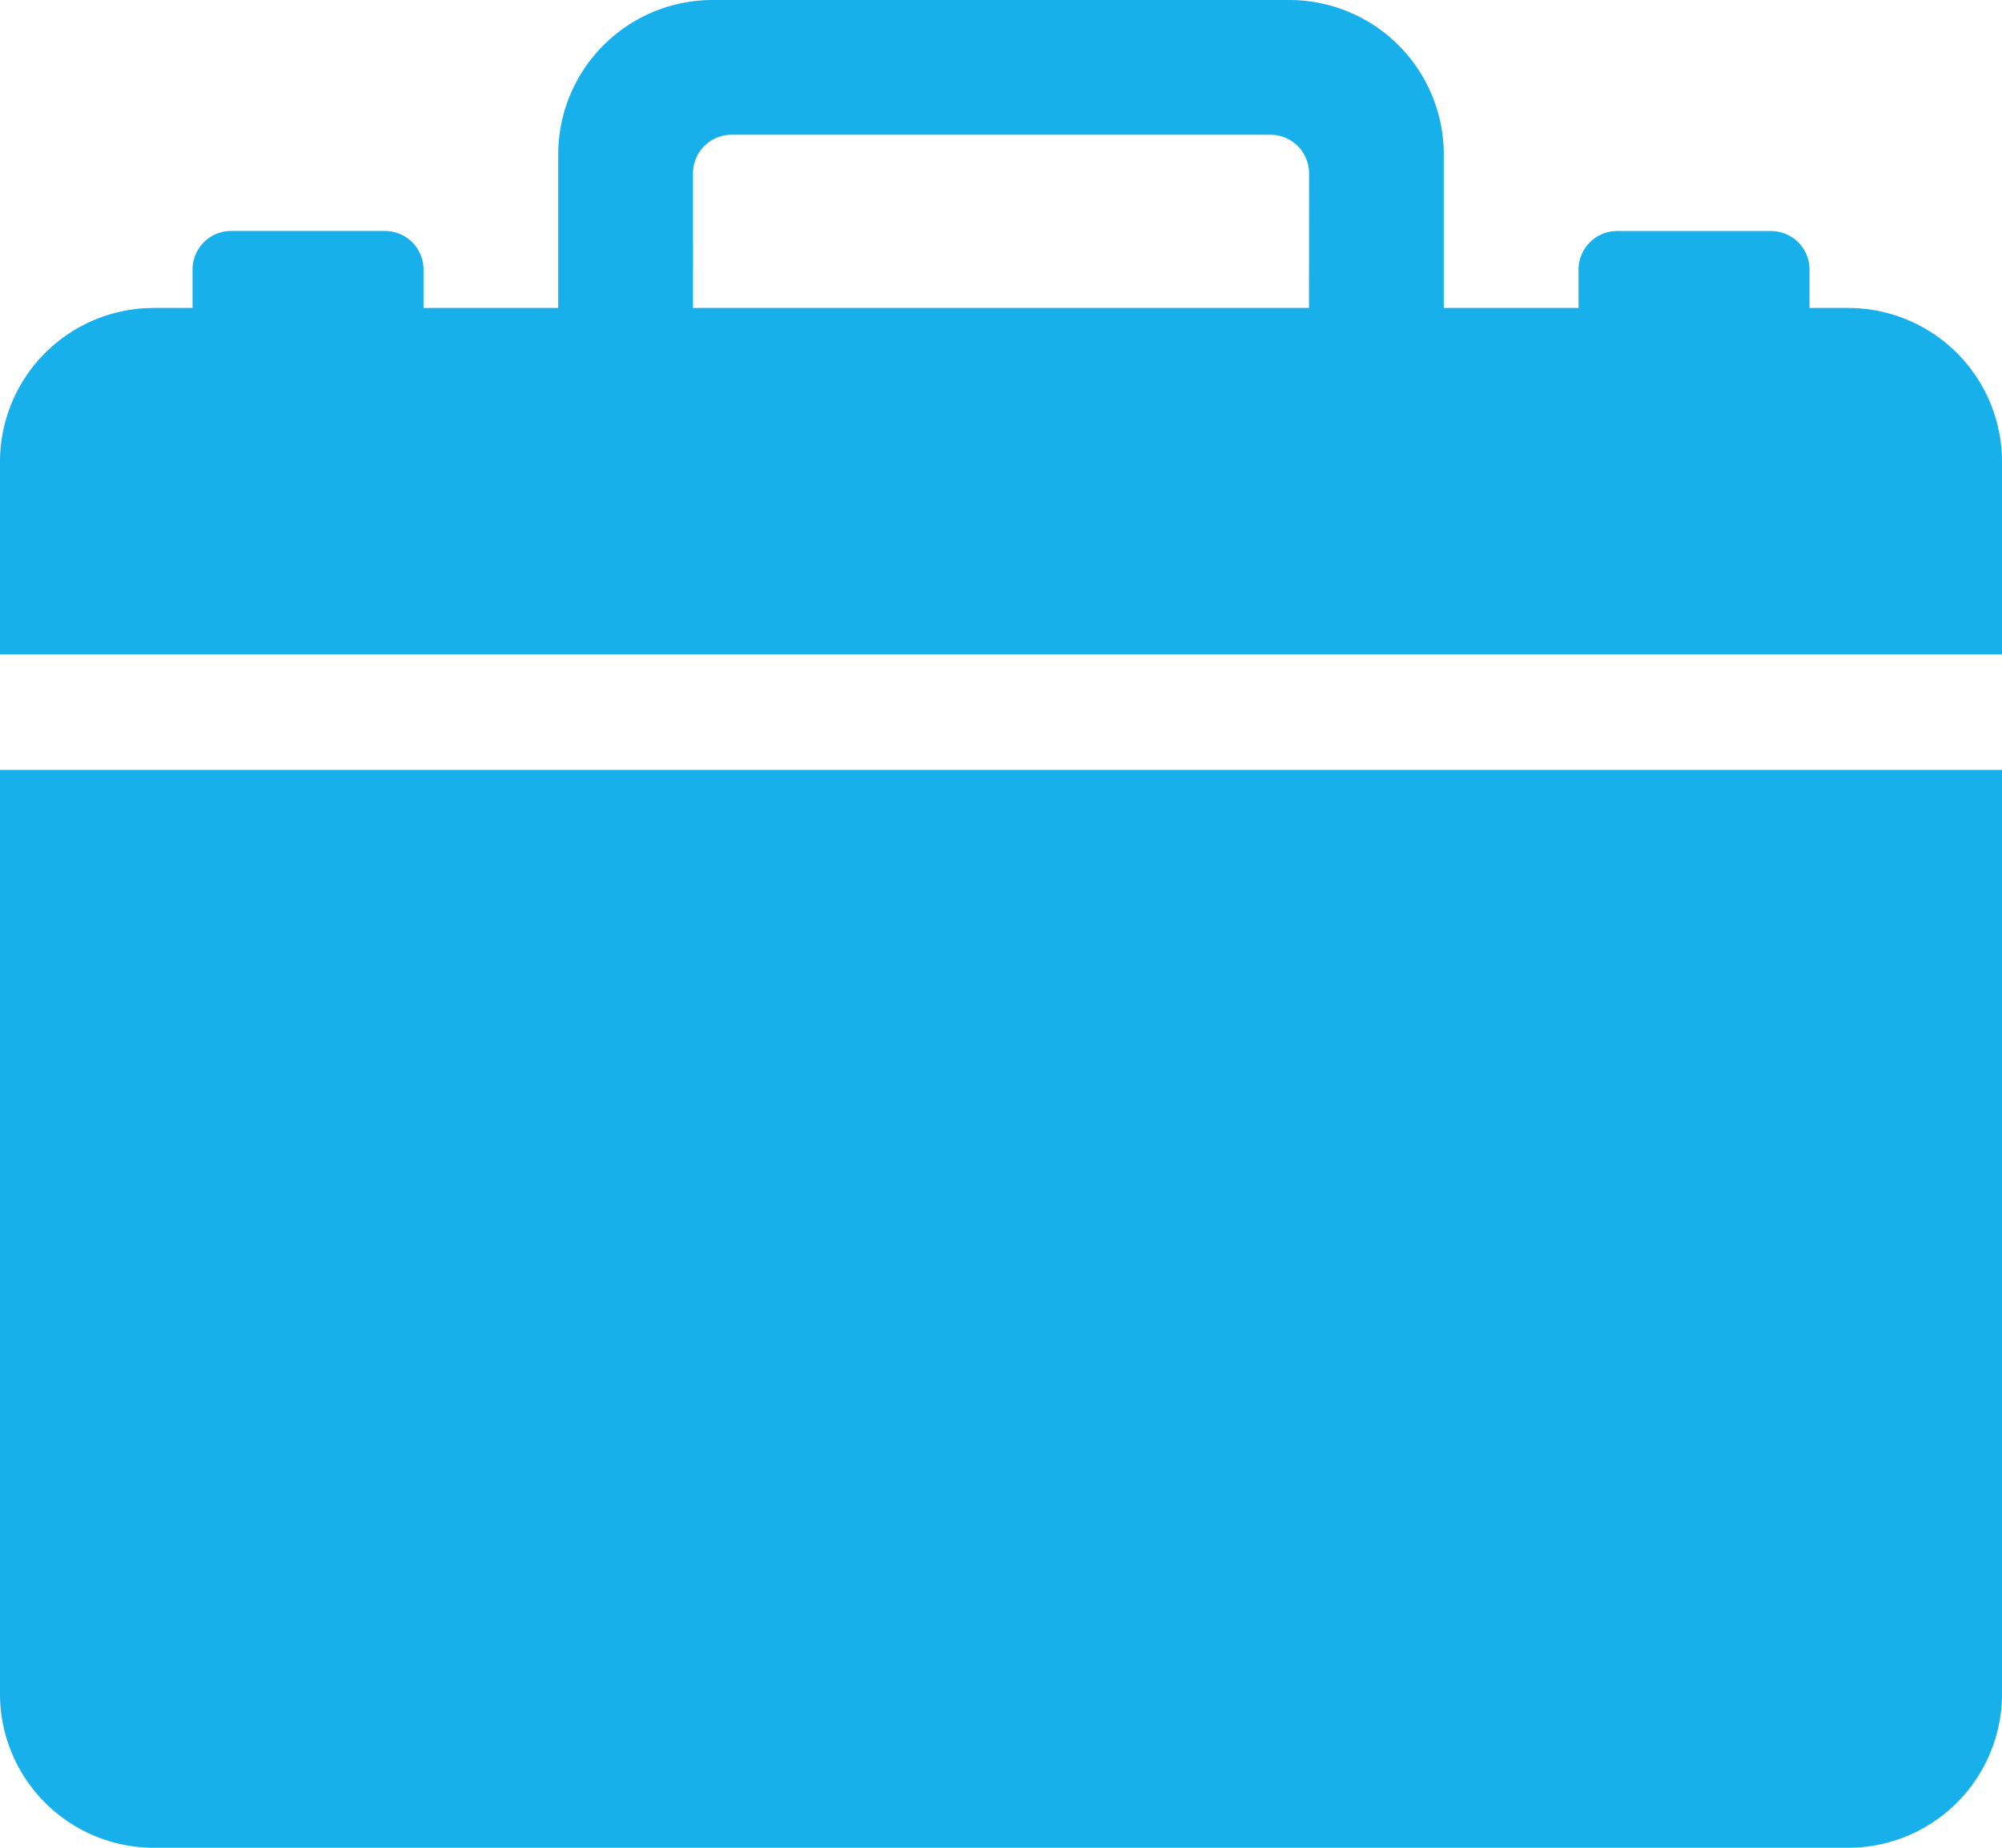
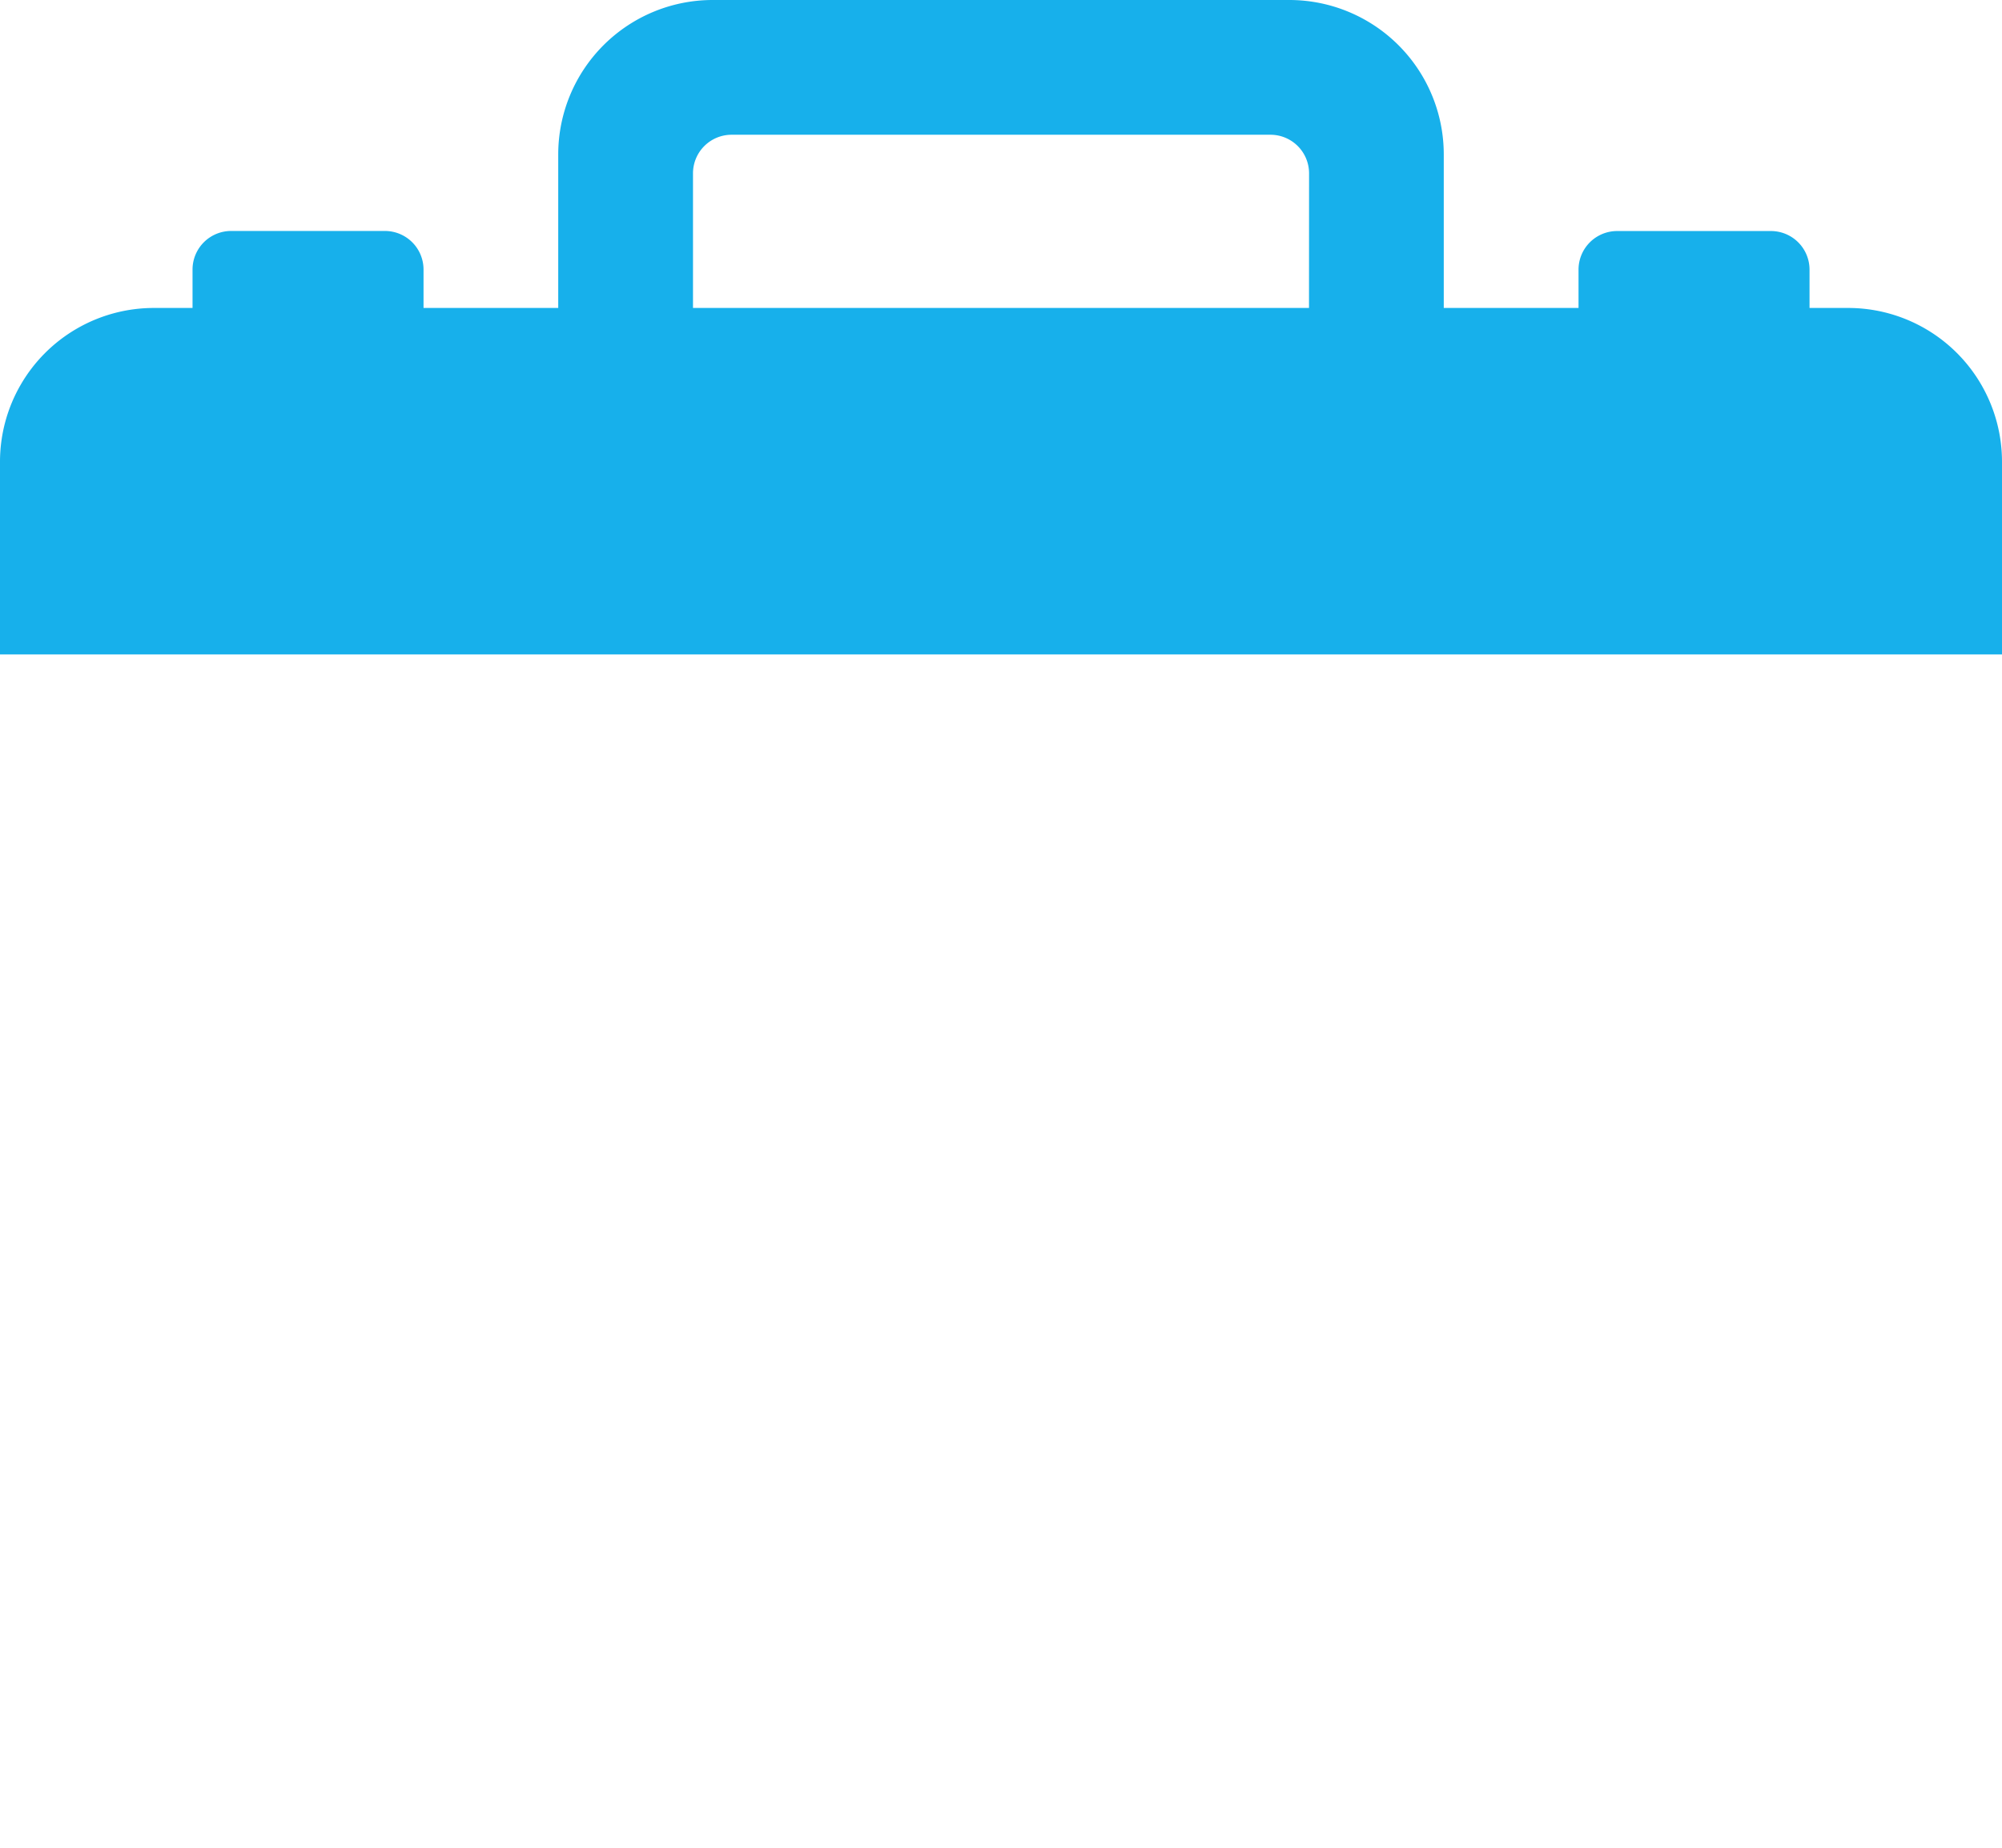
<svg xmlns="http://www.w3.org/2000/svg" width="29.25" height="27" viewBox="0 0 29.25 27">
  <g id="Icon_ionic-ios-briefcase" data-name="Icon ionic-ios-briefcase" transform="translate(-3.375 -4.5)">
-     <path id="Path_233" data-name="Path 233" d="M5.625,31.5h24.75a2.248,2.248,0,0,0,2.25-2.25V15.75H3.375v13.5A2.248,2.248,0,0,0,5.625,31.5Z" fill="#17b0eb" />
    <path id="Path_234" data-name="Path 234" d="M30.375,9h-.562V8.438a.564.564,0,0,0-.562-.562H27a.564.564,0,0,0-.562.563V9H24.469V6.75a2.257,2.257,0,0,0-2.25-2.25H13.781a2.257,2.257,0,0,0-2.25,2.25V9H9.563V8.438A.564.564,0,0,0,9,7.875H6.75a.564.564,0,0,0-.562.563V9H5.625a2.248,2.248,0,0,0-2.25,2.25v2.813h29.25V11.25A2.248,2.248,0,0,0,30.375,9ZM22.5,9h-9V7.031a.564.564,0,0,1,.563-.562h7.875a.564.564,0,0,1,.563.563Z" fill="#17b0eb" />
  </g>
</svg>